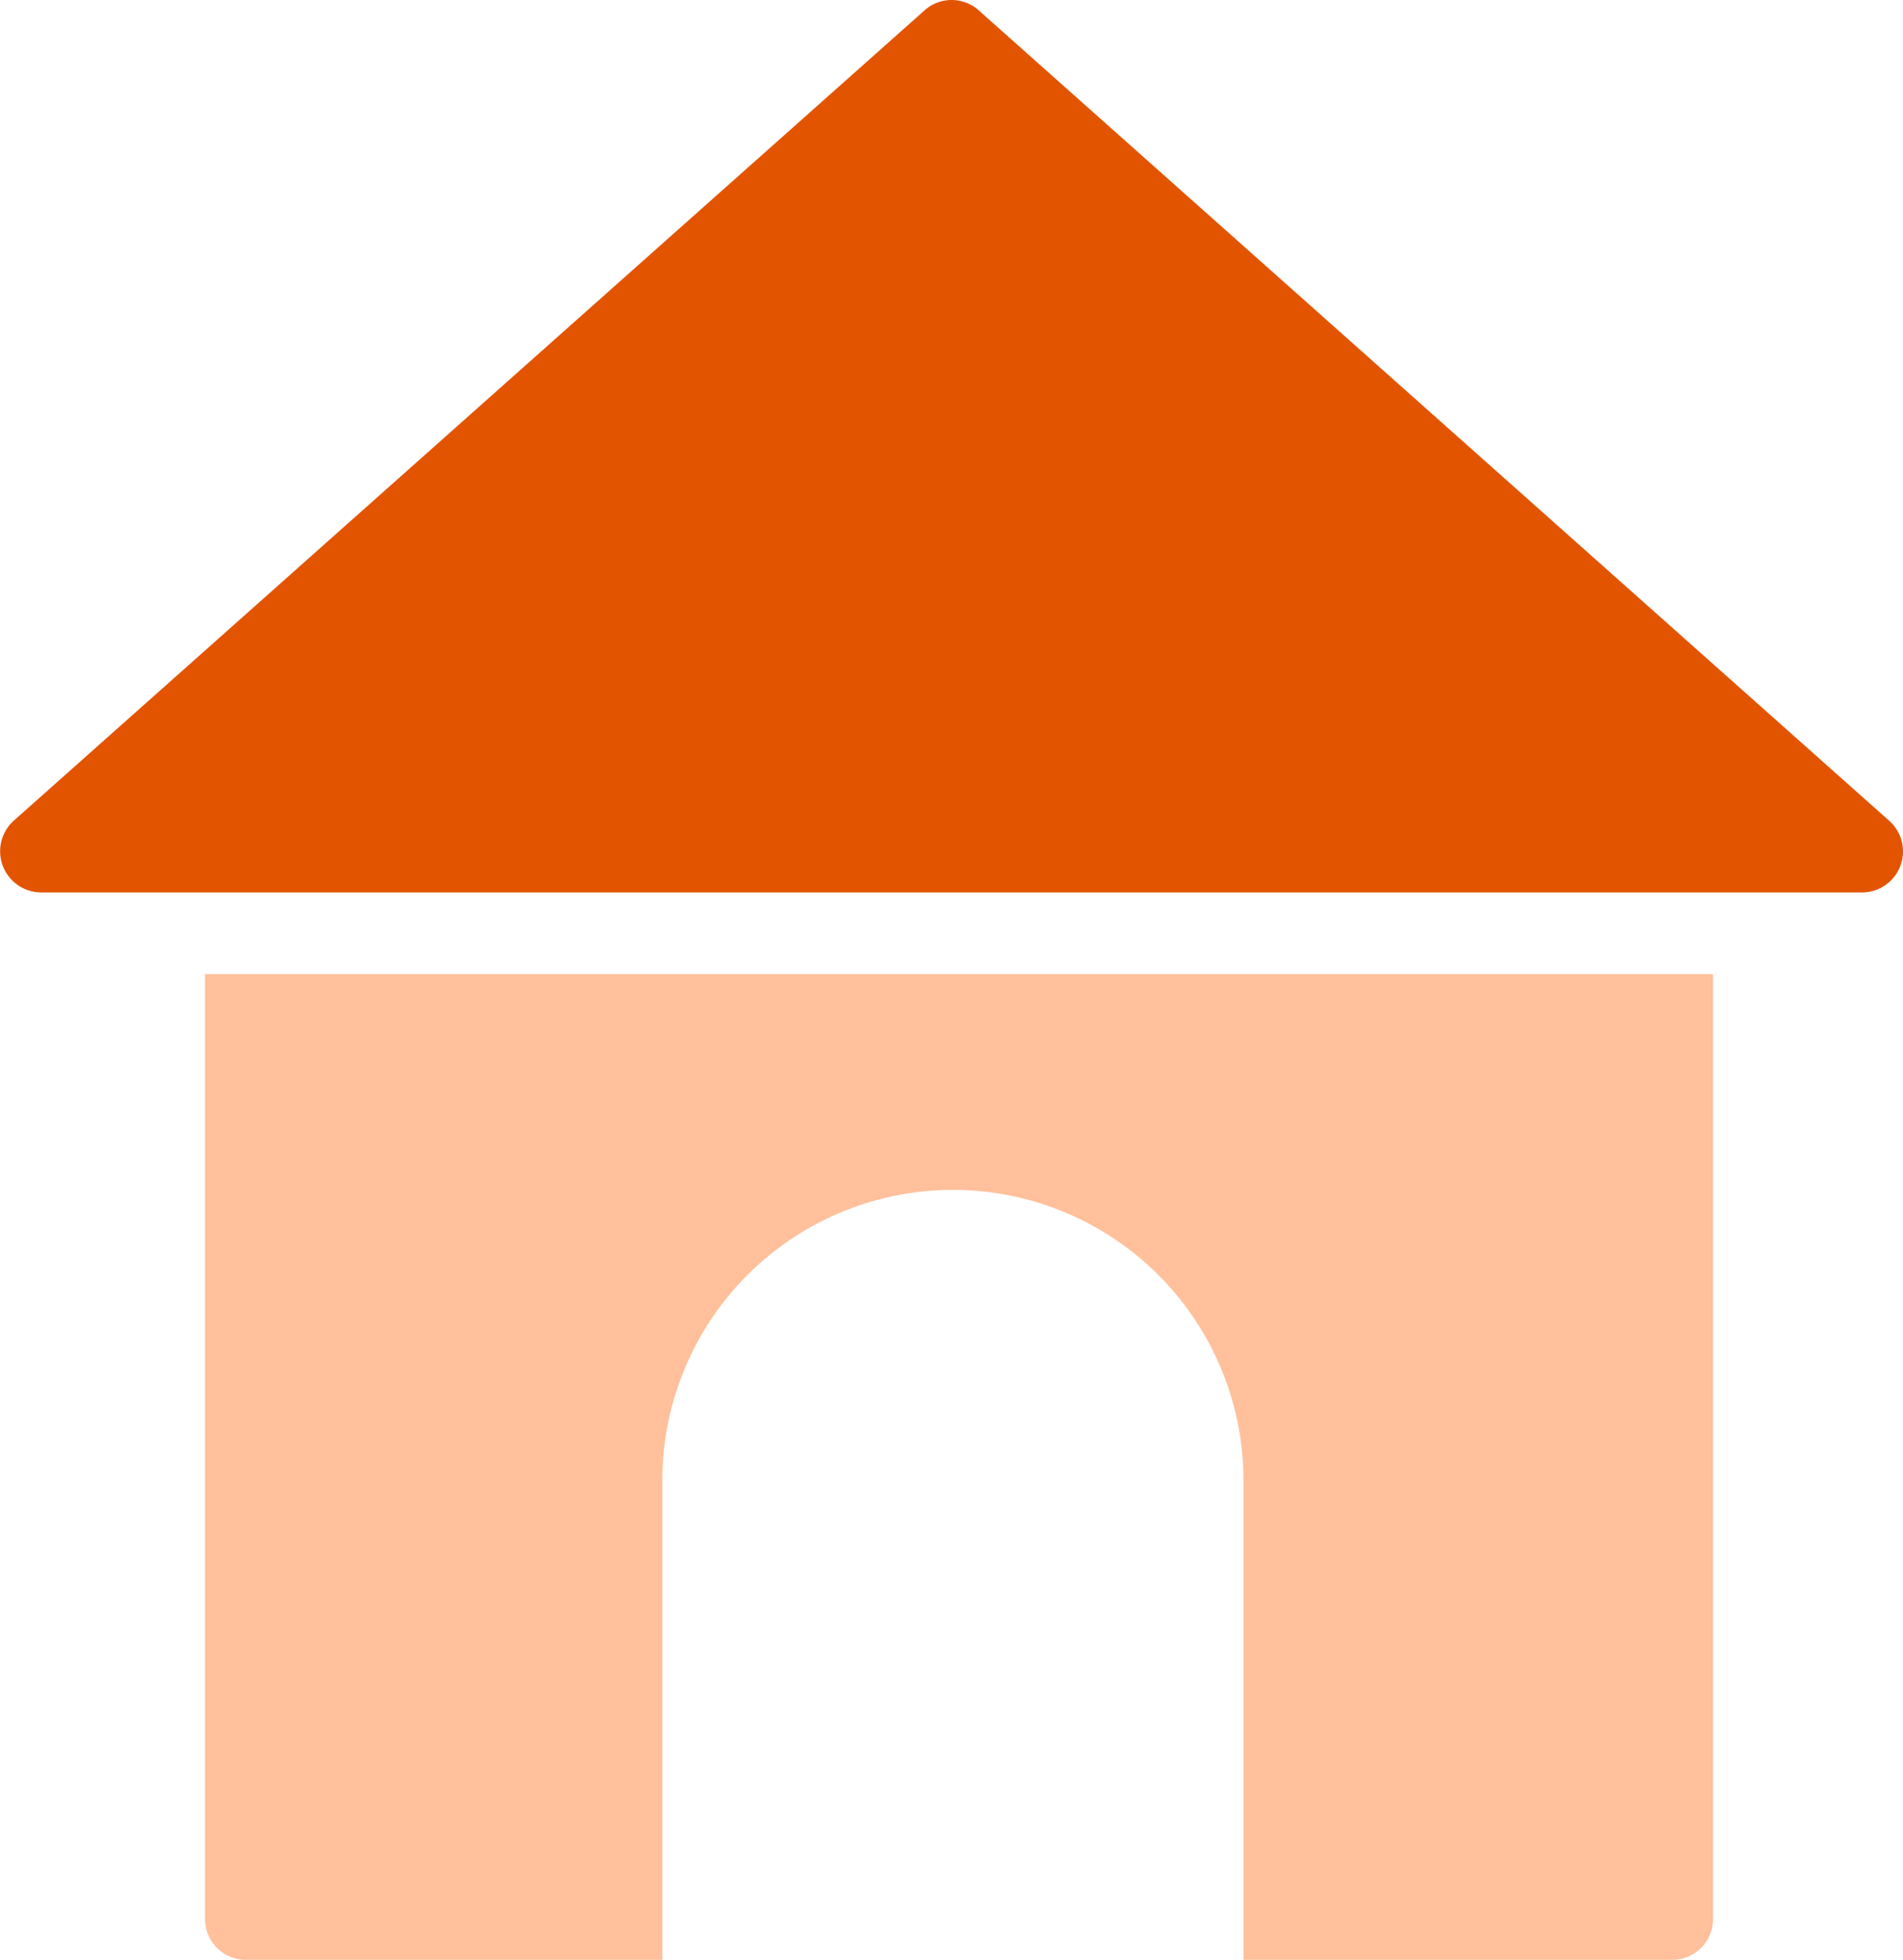
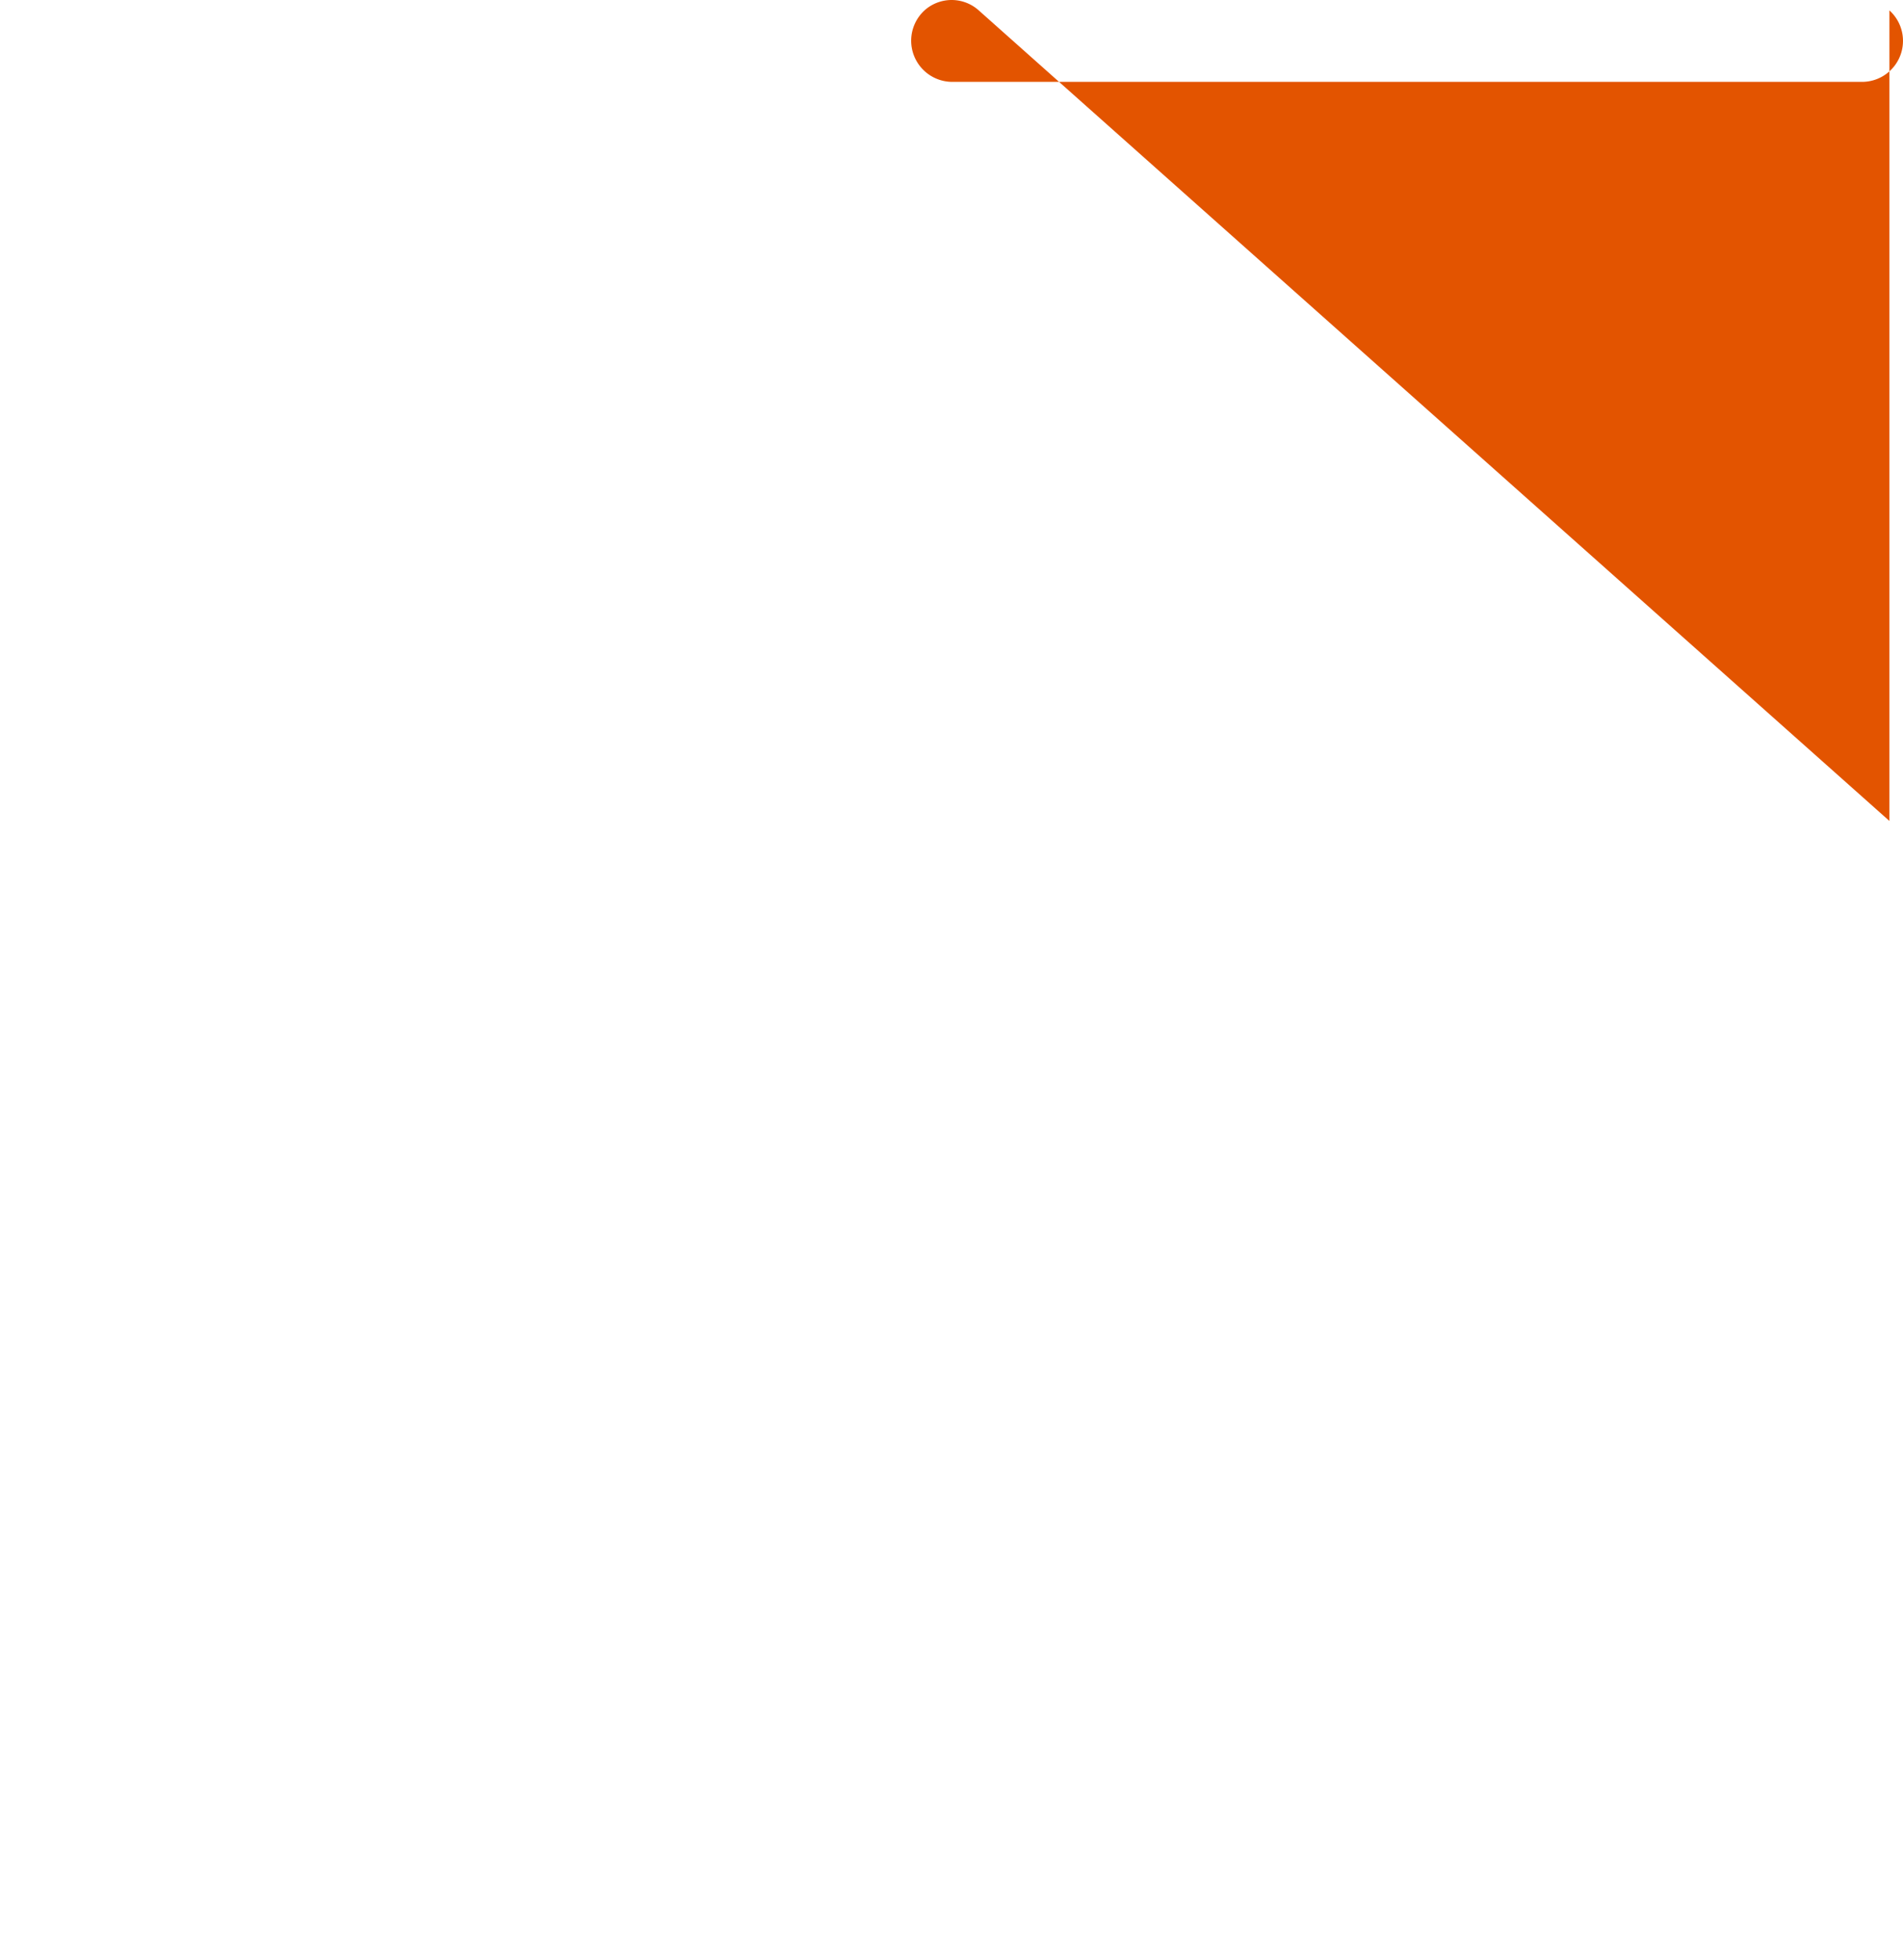
<svg xmlns="http://www.w3.org/2000/svg" width="116.515" height="120" viewBox="0 0 116.515 120">
  <defs>
    <style>
      .cls-1 {
        fill: #ffc09b;
      }

      .cls-2 {
        fill: #e35400;
      }
    </style>
  </defs>
  <g id="그룹_3035" data-name="그룹 3035" transform="translate(-53.384 -0.001)">
    <g id="생활안전" transform="translate(50.687 -2.001)">
-       <path id="패스_12544" data-name="패스 12544" class="cls-1" d="M100.05,25.857V83.713a2.492,2.492,0,0,1-2.5,2.5H71.3V56.86a17.789,17.789,0,1,0-35.579,0V86.213h-25.5a2.492,2.492,0,0,1-2.5-2.5V25.857H100.05Z" transform="translate(7.53 35.789)" />
-       <path id="패스_12545" data-name="패스 12545" class="cls-2" d="M118.381,52.27,62.625,2.64a2.485,2.485,0,0,0-3.325,0L3.52,52.27a2.52,2.52,0,0,0,1.675,4.375H116.731a2.51,2.51,0,0,0,1.65-4.375Z" />
+       <path id="패스_12545" data-name="패스 12545" class="cls-2" d="M118.381,52.27,62.625,2.64a2.485,2.485,0,0,0-3.325,0a2.52,2.52,0,0,0,1.675,4.375H116.731a2.51,2.51,0,0,0,1.65-4.375Z" />
    </g>
  </g>
</svg>